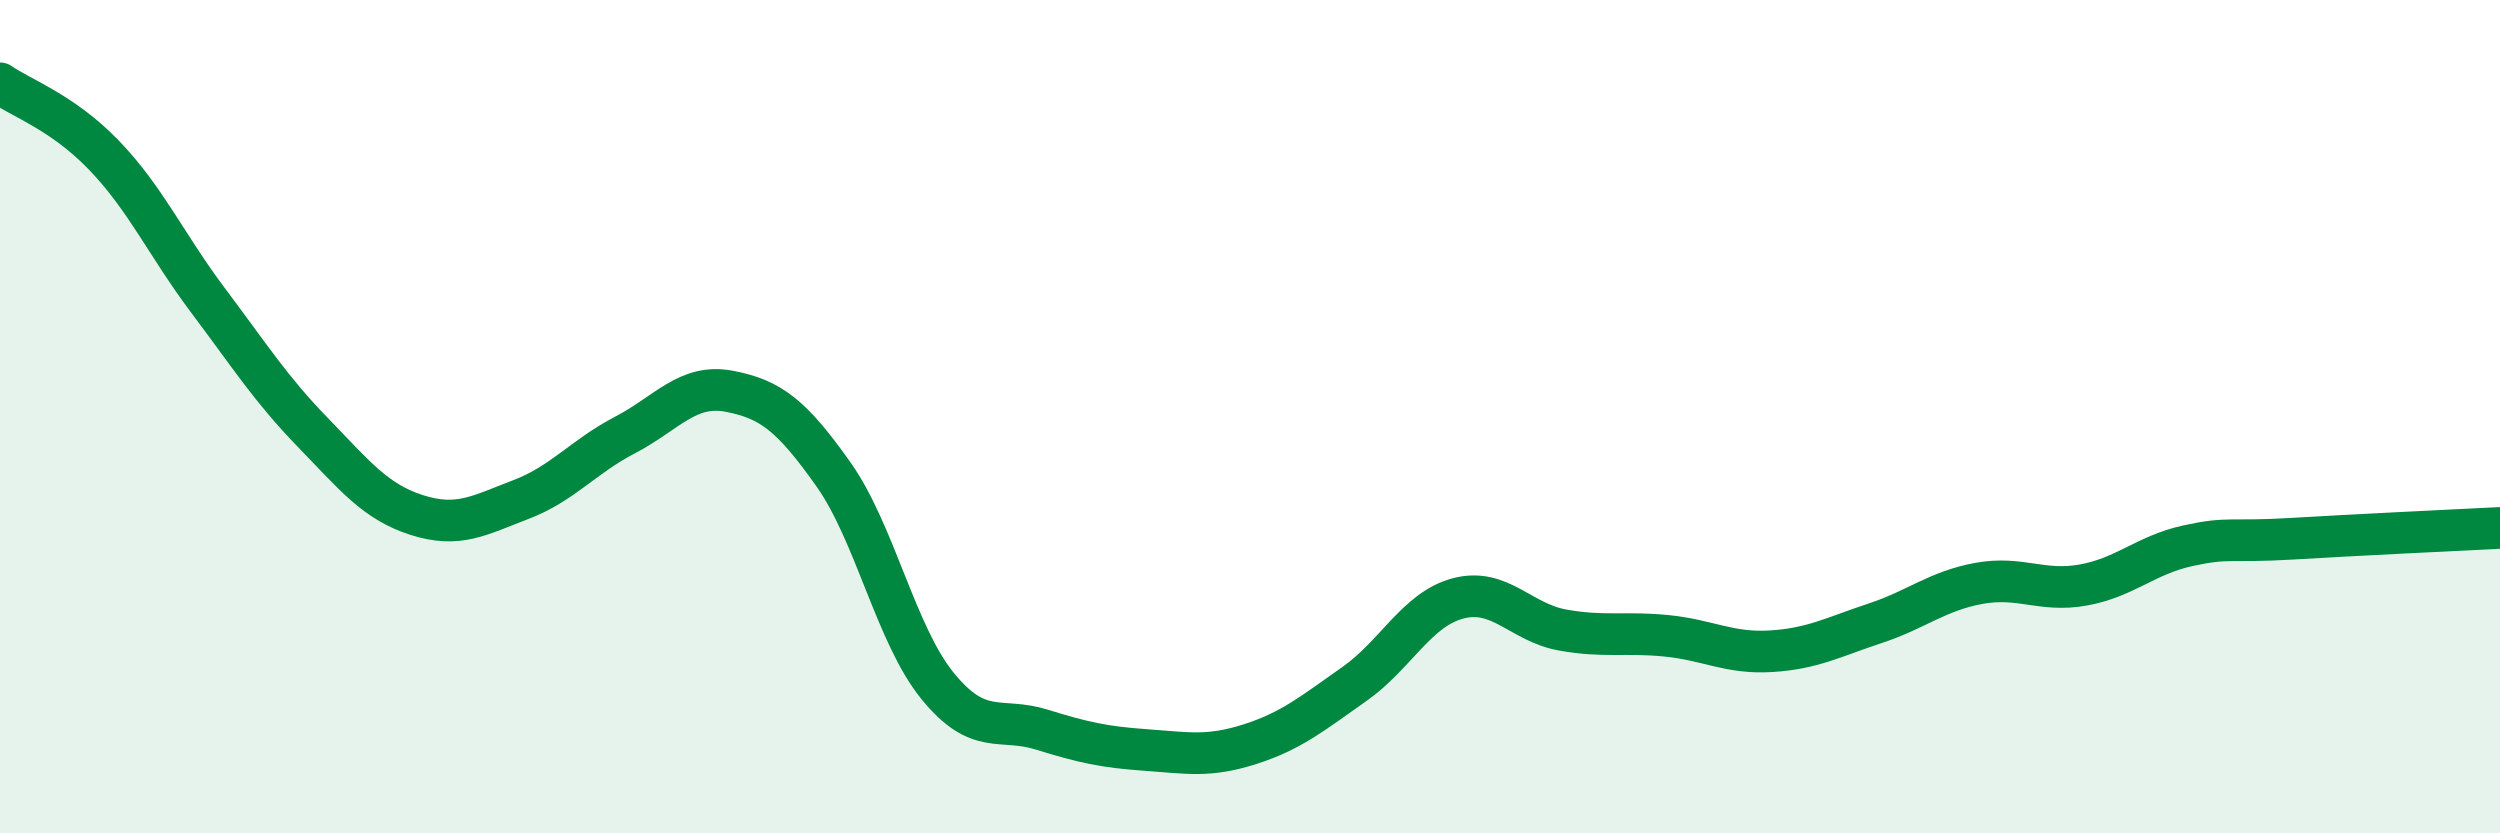
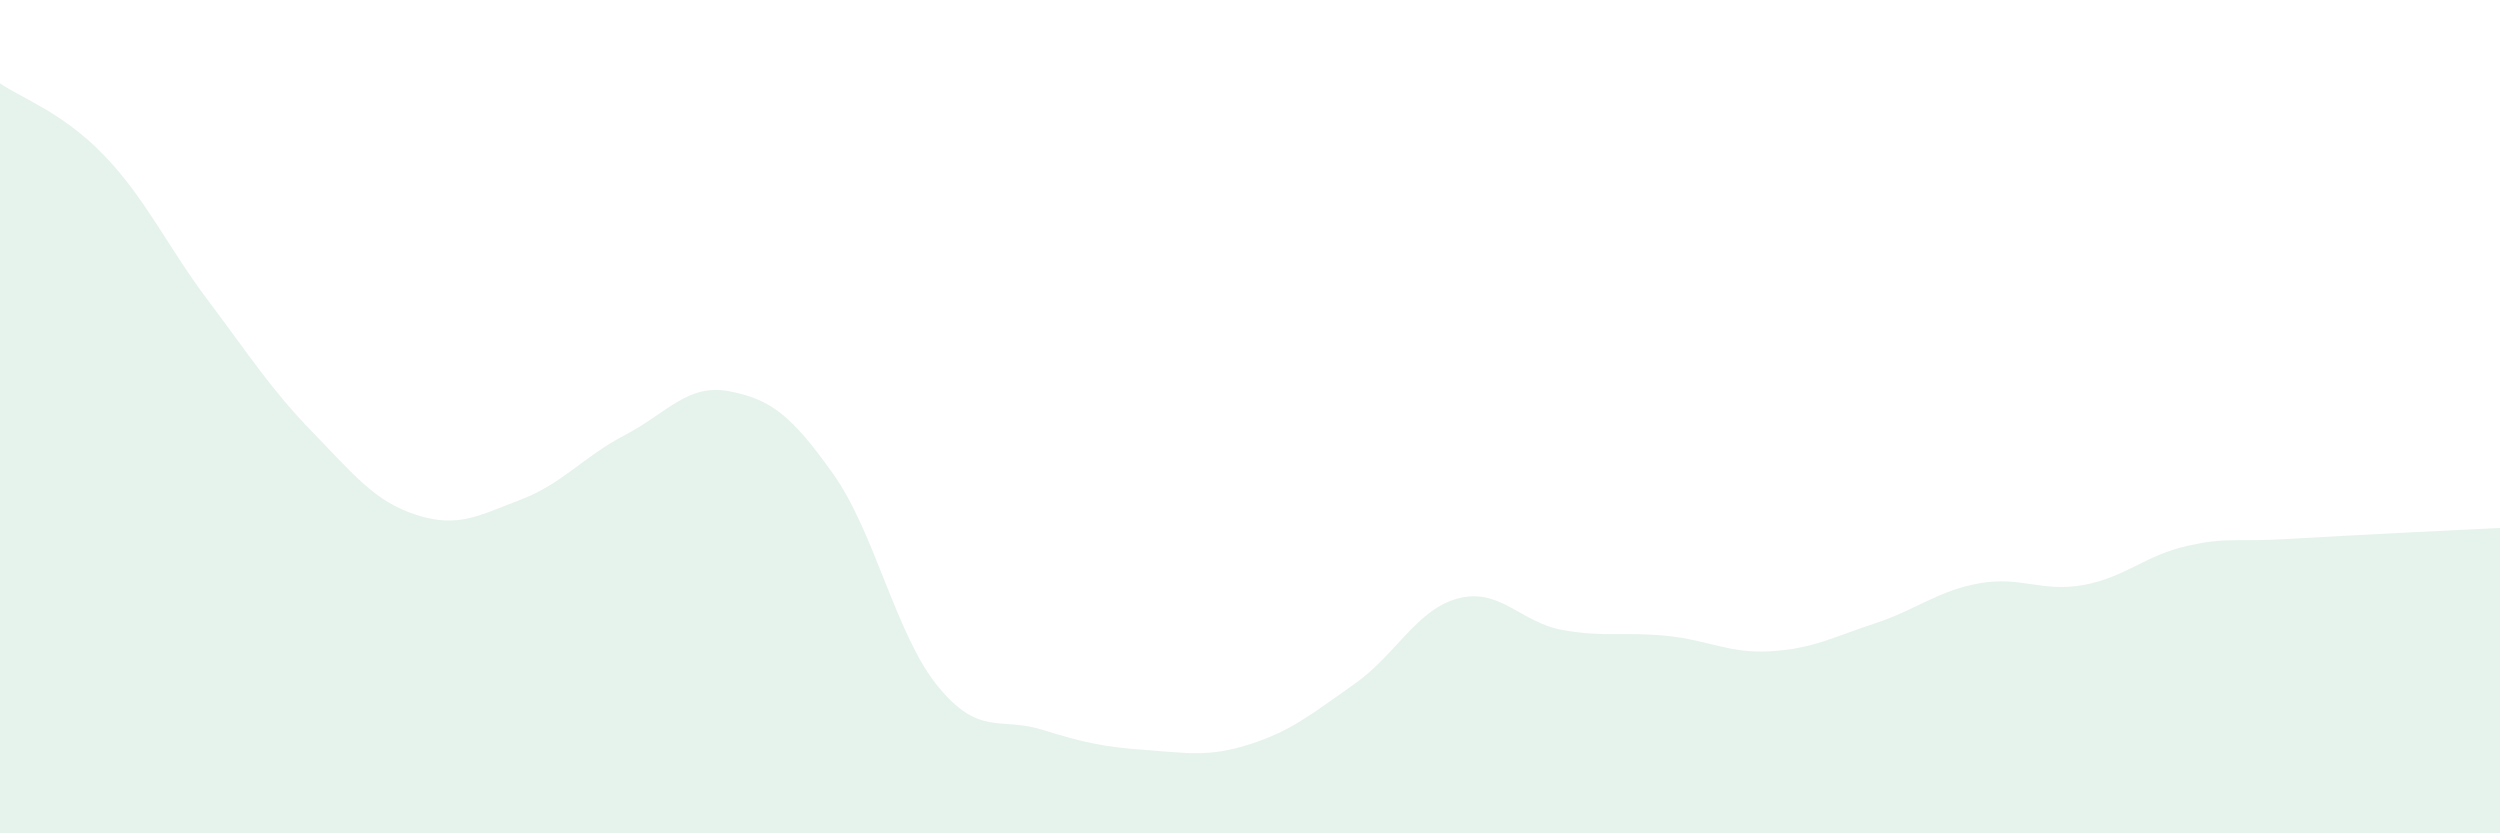
<svg xmlns="http://www.w3.org/2000/svg" width="60" height="20" viewBox="0 0 60 20">
  <path d="M 0,2 C 0.5,2.35 1.5,2.69 2.5,3.73 C 3.5,4.77 4,5.89 5,7.22 C 6,8.55 6.5,9.34 7.5,10.37 C 8.5,11.4 9,12.04 10,12.36 C 11,12.68 11.5,12.37 12.5,11.99 C 13.5,11.61 14,10.96 15,10.44 C 16,9.92 16.5,9.2 17.5,9.39 C 18.5,9.58 19,9.97 20,11.38 C 21,12.79 21.5,15.23 22.5,16.46 C 23.5,17.69 24,17.2 25,17.51 C 26,17.82 26.5,17.93 27.5,18 C 28.5,18.07 29,18.18 30,17.86 C 31,17.54 31.5,17.12 32.5,16.42 C 33.5,15.72 34,14.62 35,14.36 C 36,14.1 36.5,14.94 37.5,15.12 C 38.5,15.3 39,15.16 40,15.26 C 41,15.36 41.5,15.69 42.5,15.63 C 43.5,15.57 44,15.29 45,14.96 C 46,14.63 46.5,14.18 47.5,14 C 48.5,13.82 49,14.22 50,14.04 C 51,13.86 51.5,13.32 52.5,13.1 C 53.5,12.88 53.5,13.02 55,12.93 C 56.5,12.84 59,12.72 60,12.67L60 20L0 20Z" fill="#008740" opacity="0.1" stroke-linecap="round" stroke-linejoin="round" />
-   <path d="M 0,2 C 0.5,2.35 1.5,2.69 2.5,3.73 C 3.5,4.77 4,5.89 5,7.22 C 6,8.55 6.5,9.34 7.5,10.37 C 8.5,11.4 9,12.04 10,12.36 C 11,12.68 11.5,12.37 12.5,11.99 C 13.5,11.61 14,10.96 15,10.44 C 16,9.92 16.5,9.2 17.5,9.39 C 18.5,9.58 19,9.97 20,11.38 C 21,12.79 21.5,15.23 22.5,16.46 C 23.5,17.69 24,17.2 25,17.51 C 26,17.82 26.5,17.93 27.5,18 C 28.5,18.07 29,18.18 30,17.86 C 31,17.54 31.5,17.12 32.5,16.42 C 33.5,15.72 34,14.62 35,14.36 C 36,14.1 36.5,14.94 37.5,15.12 C 38.5,15.3 39,15.16 40,15.26 C 41,15.36 41.5,15.69 42.5,15.63 C 43.5,15.57 44,15.29 45,14.96 C 46,14.63 46.5,14.18 47.5,14 C 48.5,13.82 49,14.22 50,14.04 C 51,13.86 51.5,13.32 52.5,13.1 C 53.5,12.88 53.5,13.02 55,12.93 C 56.5,12.84 59,12.72 60,12.67" stroke="#008740" stroke-width="1" fill="none" stroke-linecap="round" stroke-linejoin="round" />
</svg>